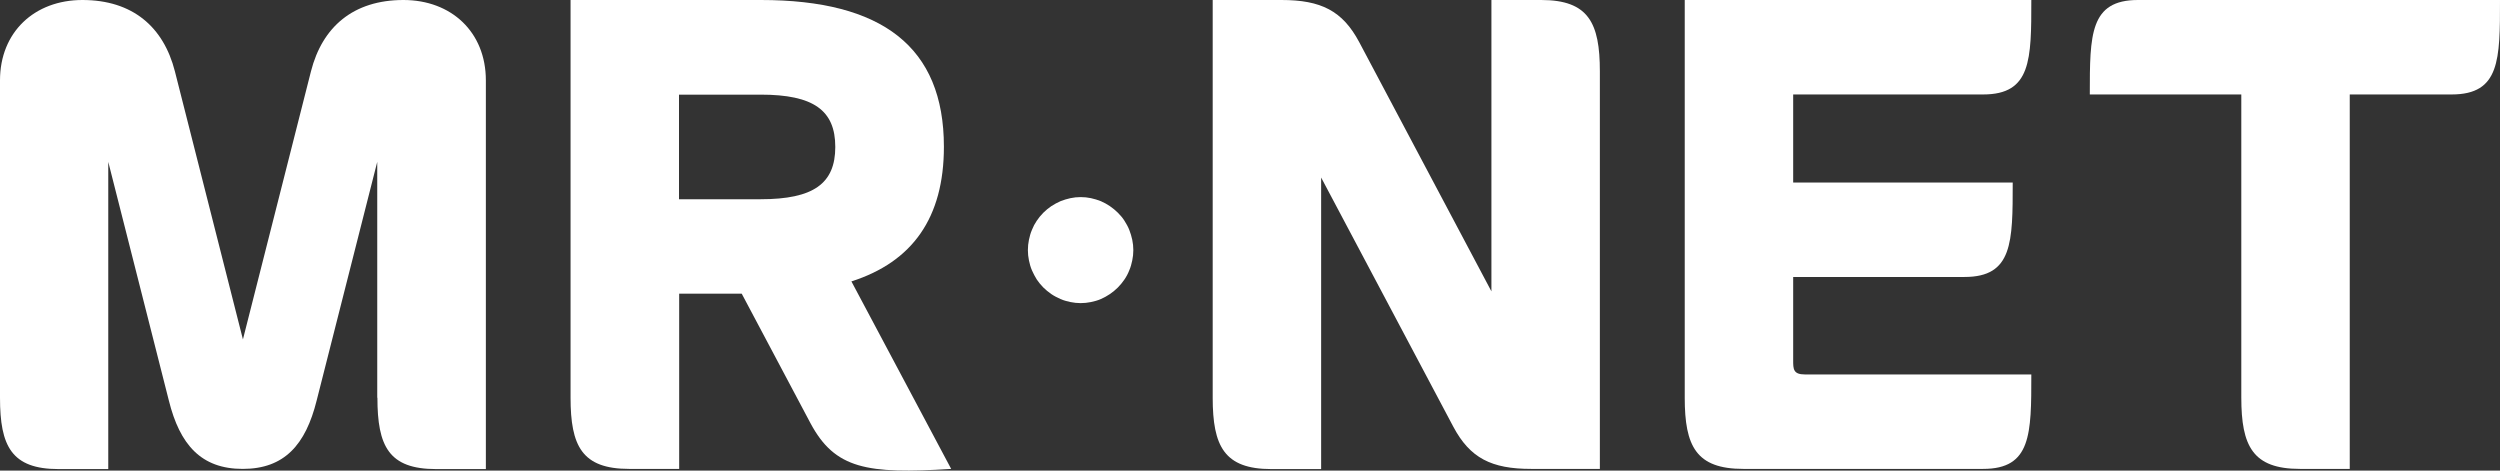
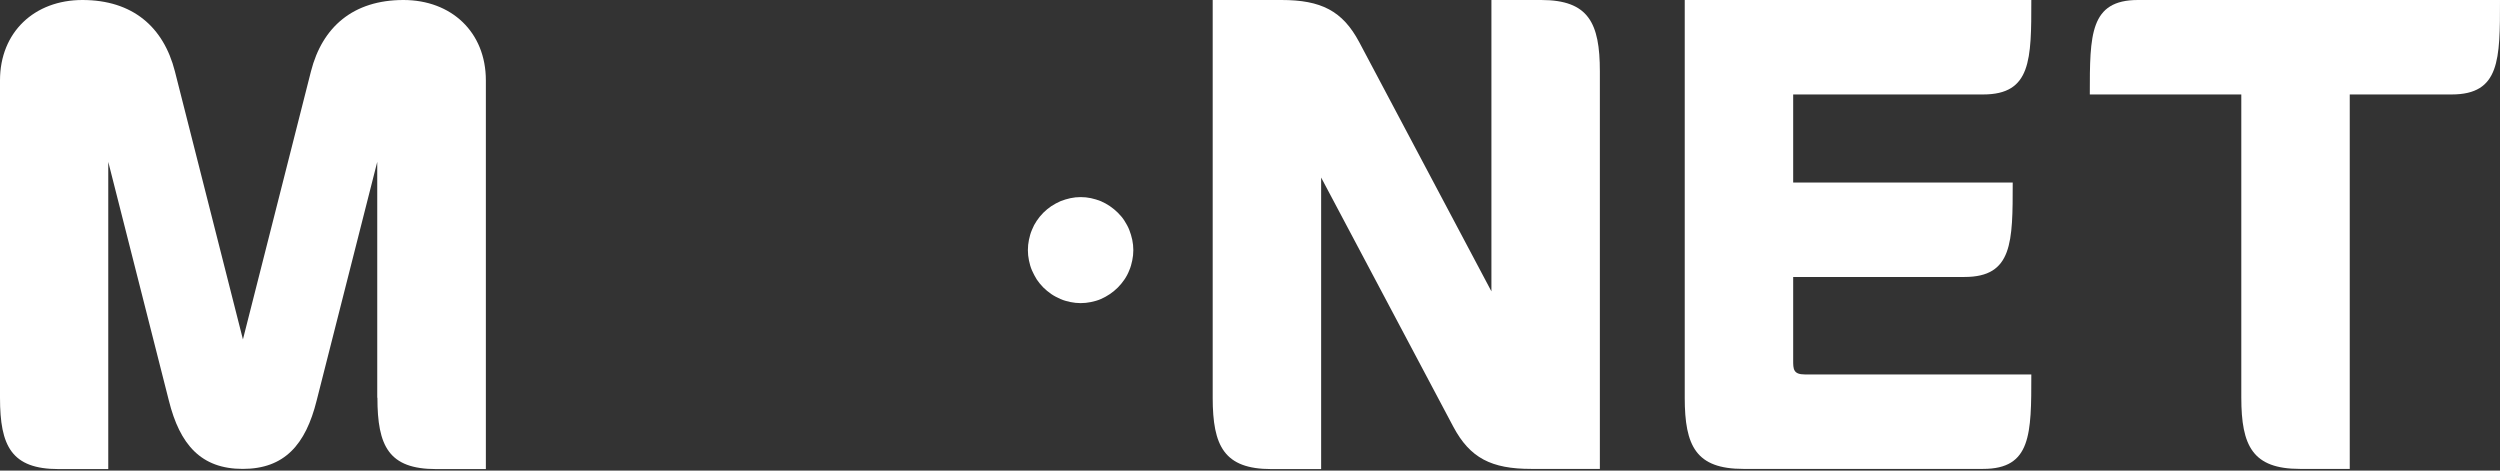
<svg xmlns="http://www.w3.org/2000/svg" width="255" height="48" viewBox="0 0 255 48" fill="none">
  <rect x="0" y="0" width="255" height="48" fill="#333333" stroke="none" />
  <path d="M110.231 20.104C109.869 20.104 109.526 20.14 109.183 20.213C108.839 20.285 108.496 20.394 108.171 20.521C107.845 20.666 107.538 20.83 107.231 21.029C106.942 21.229 106.67 21.447 106.417 21.701C106.164 21.955 105.947 22.227 105.749 22.517C105.55 22.808 105.387 23.116 105.261 23.442C105.116 23.769 105.026 24.114 104.953 24.459C104.881 24.803 104.845 25.148 104.845 25.511C104.845 25.874 104.881 26.219 104.953 26.563C105.026 26.908 105.116 27.253 105.261 27.579C105.405 27.906 105.568 28.215 105.749 28.505C105.947 28.795 106.164 29.067 106.417 29.321C106.67 29.575 106.942 29.793 107.231 29.993C107.52 30.192 107.845 30.355 108.171 30.501C108.496 30.646 108.839 30.736 109.183 30.809C109.526 30.882 109.887 30.918 110.231 30.918C110.574 30.918 110.936 30.882 111.279 30.809C111.623 30.736 111.966 30.646 112.291 30.501C112.617 30.355 112.924 30.192 113.213 29.993C113.502 29.793 113.773 29.575 114.026 29.321C114.279 29.067 114.496 28.795 114.695 28.505C114.894 28.215 115.057 27.906 115.183 27.579C115.328 27.253 115.418 26.908 115.49 26.563C115.563 26.219 115.599 25.874 115.599 25.511C115.599 25.148 115.563 24.803 115.49 24.459C115.418 24.114 115.31 23.769 115.183 23.442C115.057 23.116 114.876 22.808 114.695 22.517C114.514 22.227 114.279 21.955 114.026 21.701C113.773 21.447 113.502 21.229 113.213 21.029C112.924 20.83 112.617 20.666 112.291 20.521C111.966 20.394 111.623 20.285 111.279 20.213C110.936 20.14 110.592 20.104 110.231 20.104Z" fill="white" />
  <path d="M38.497 40.571C38.497 45.506 39.653 47.846 44.479 47.846H49.558V8.201C49.558 3.266 46.033 0 41.154 0C36.039 0 32.876 2.74 31.719 7.276L24.779 34.619L17.839 7.276C16.682 2.74 13.519 0 8.404 0C3.524 0 0 3.266 0 8.201V40.571C0 45.506 1.175 47.846 5.982 47.846H11.043V16.511L17.224 40.861C18.345 45.361 20.514 47.828 24.761 47.828C29.008 47.828 31.177 45.361 32.297 40.861L38.479 16.511V40.571H38.497Z" fill="white" />
-   <path d="M69.258 47.828H64.179C59.354 47.828 58.197 45.488 58.197 40.552V0H77.608C89.97 0 96.278 4.772 96.278 14.969C96.278 22.209 93.079 26.708 86.844 28.704L97.019 47.828C88.416 48.373 85.163 47.828 82.668 43.165L75.656 29.956H69.276V47.828H69.258ZM69.258 20.322H77.59C82.976 20.322 85.199 18.725 85.199 14.987C85.199 11.249 82.976 9.653 77.59 9.653H69.258V20.322Z" fill="white" />
  <path d="M148.239 43.528C149.938 46.721 152.125 47.828 156.174 47.828H163.186V7.276C163.186 2.341 162.029 0 157.204 0H152.125V29.72L138.642 4.3C136.943 1.107 134.756 0 130.708 0H123.695V40.571C123.695 45.506 124.87 47.846 129.678 47.846H134.756V18.108L148.239 43.528Z" fill="white" />
  <path d="M177.826 47.828H202.279C207.195 47.828 207.195 44.29 207.195 38.194H184.097C182.904 38.194 182.904 37.631 182.904 36.76V28.251H200.381C205.297 28.251 205.297 24.712 205.297 18.616H182.904V9.635H202.279C207.195 9.635 207.195 6.096 207.195 0H171.843V40.571C171.843 45.506 173 47.828 177.826 47.828Z" fill="white" />
  <path d="M255 0H218.076C213.16 0 213.16 3.538 213.16 9.635H228.613V40.552C228.613 45.488 229.769 47.828 234.595 47.828H239.674V9.635H250.066C255 9.635 255 6.096 255 0Z" fill="white" />
</svg>